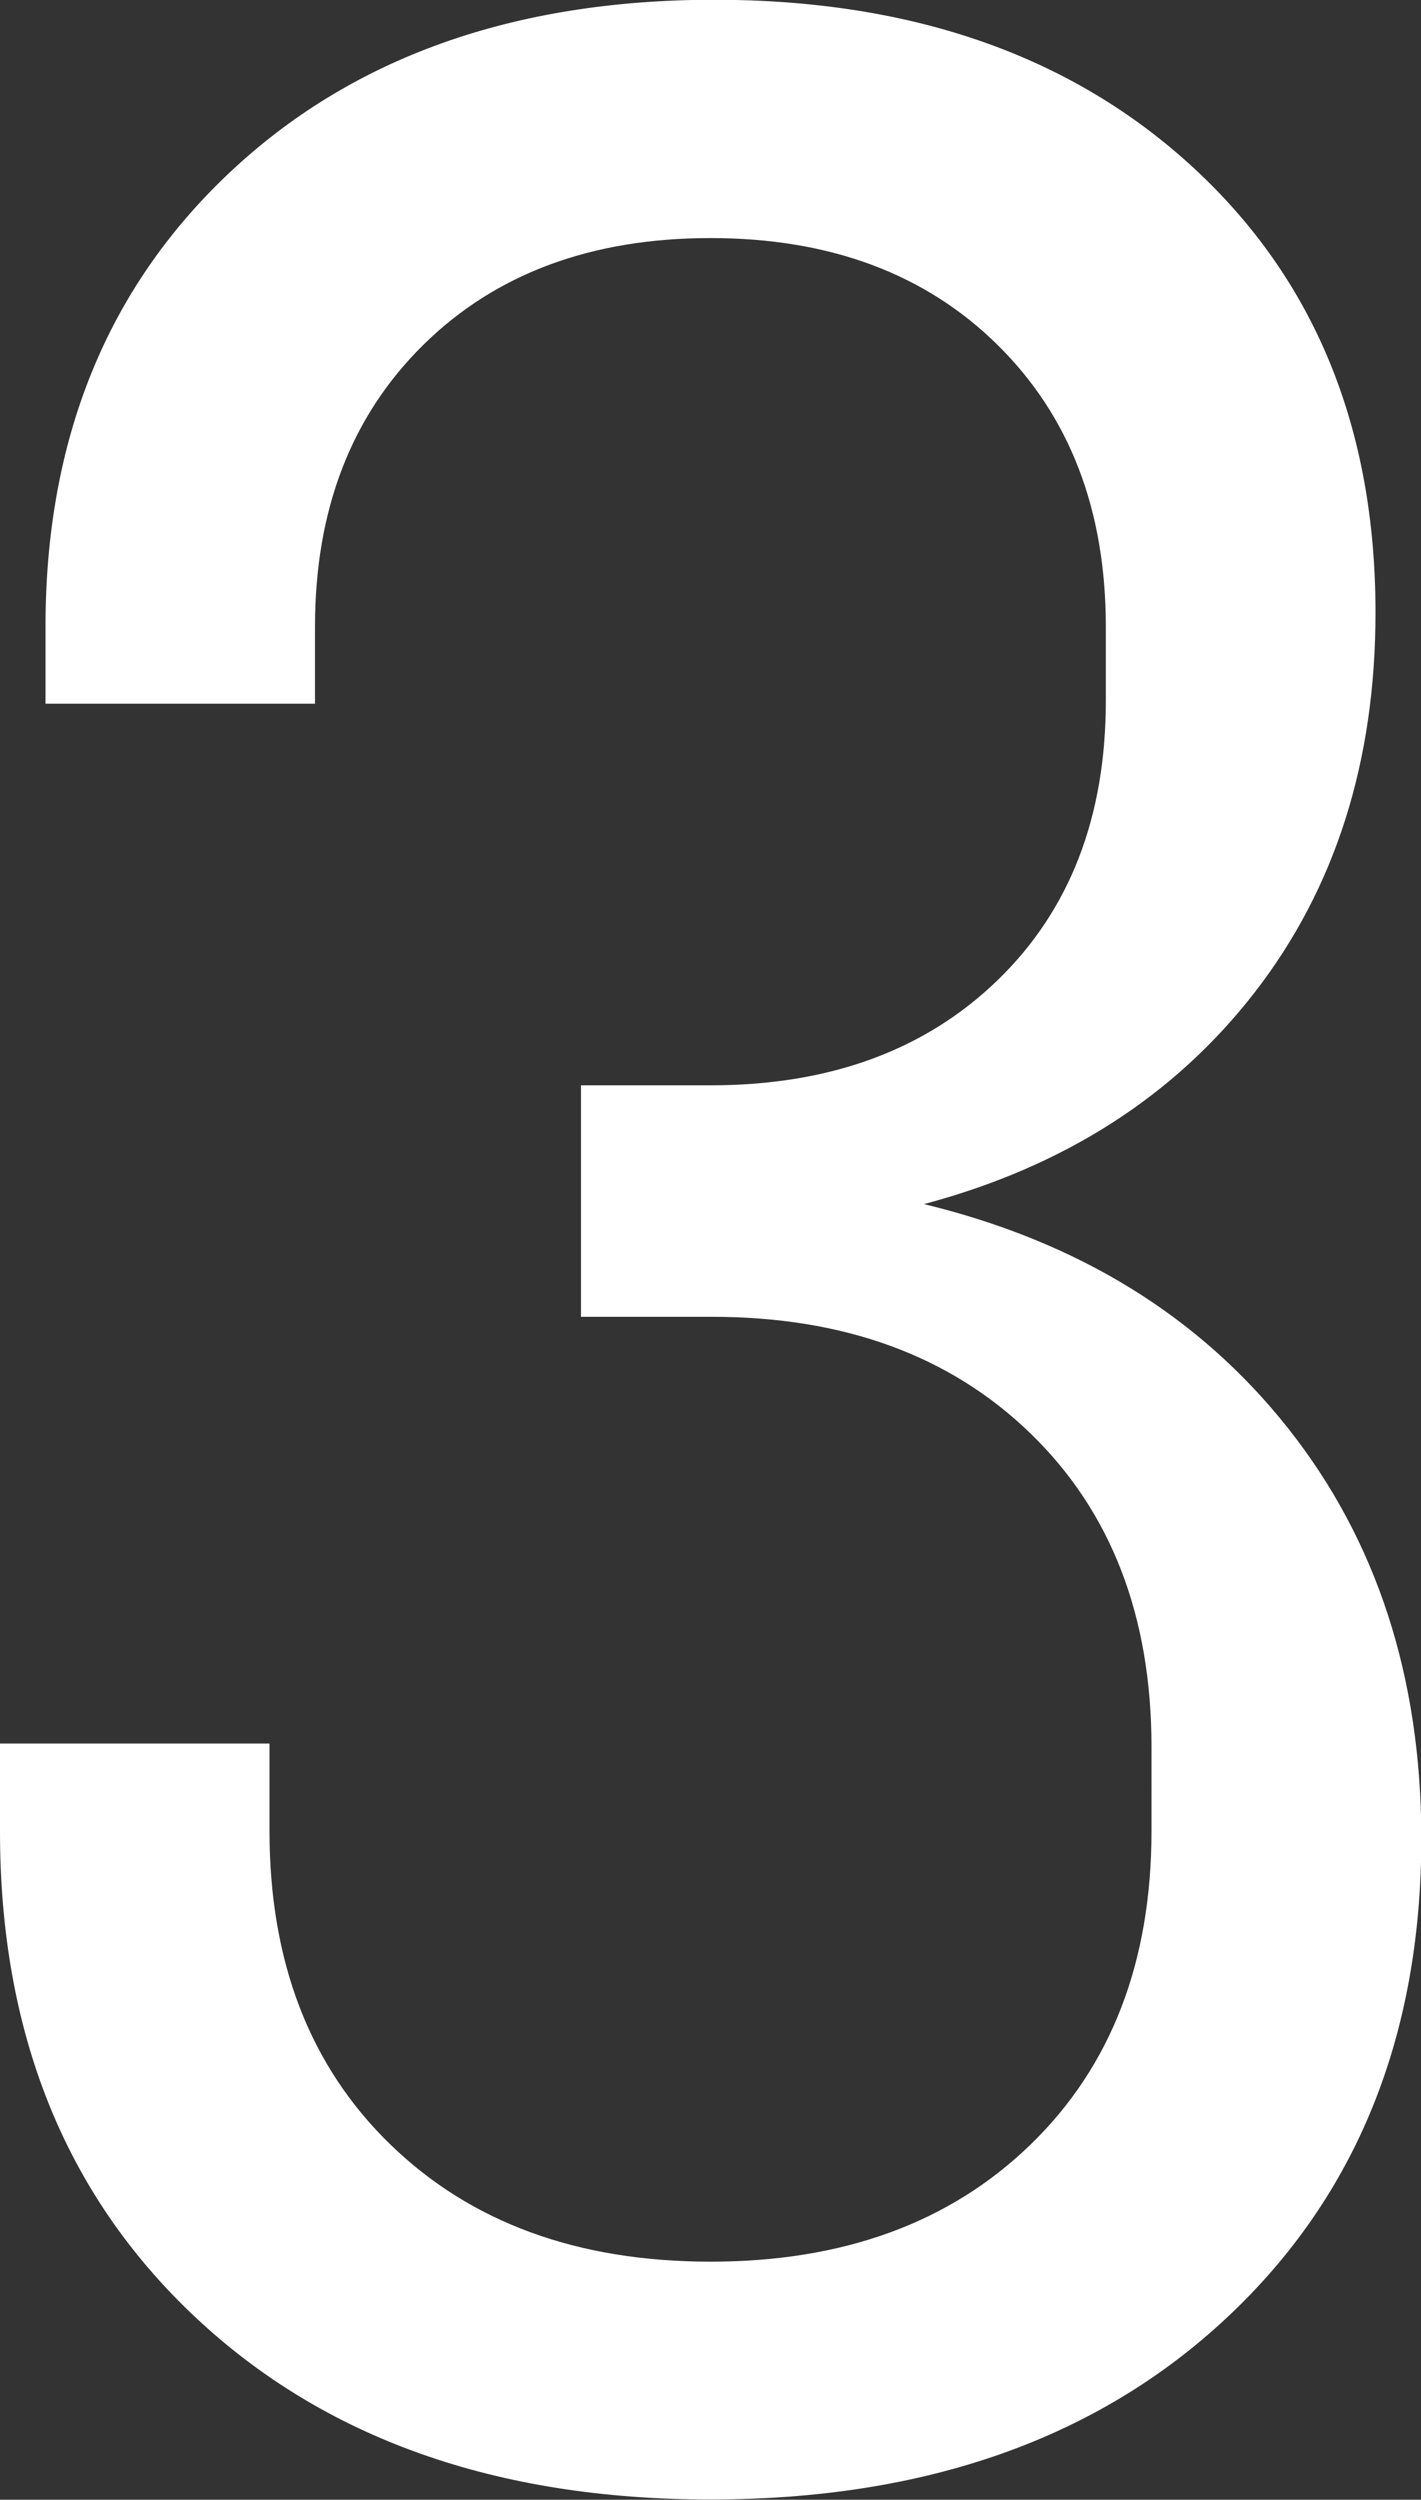
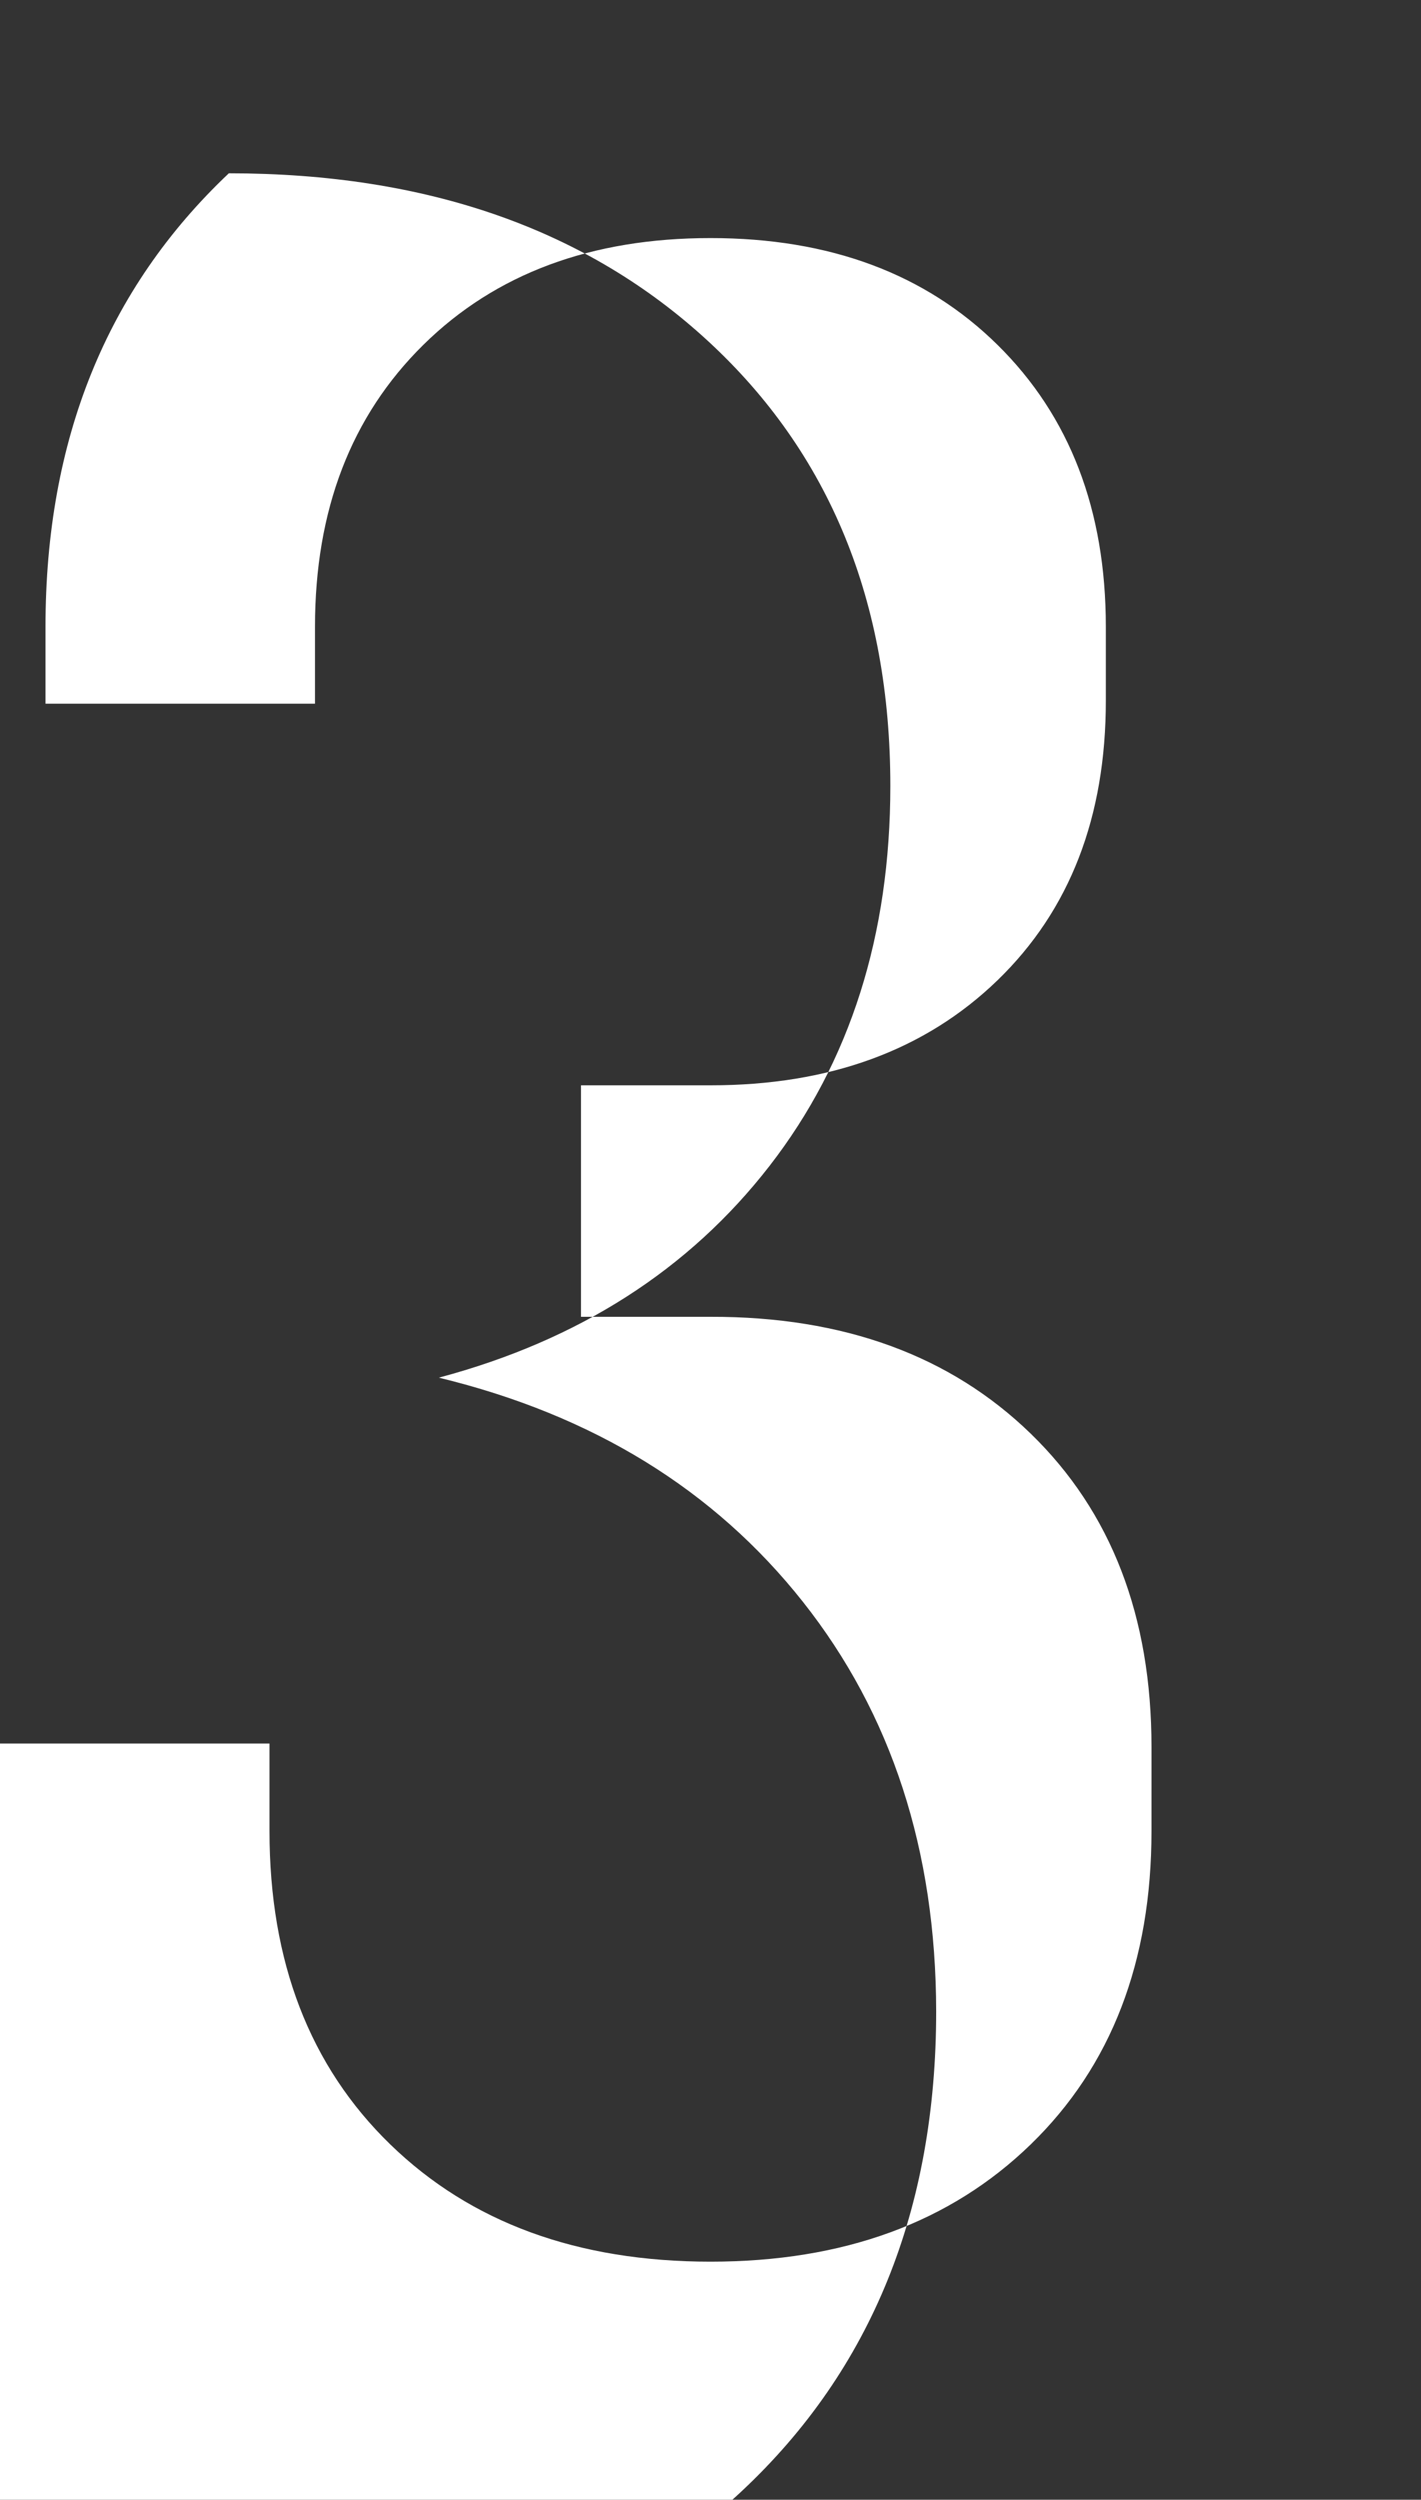
<svg xmlns="http://www.w3.org/2000/svg" id="Layer_1" data-name="Layer 1" viewBox="0 0 170.52 299.88">
  <rect x="0" y="0" width="170.52" height="299.88" fill="#333333" stroke="none" />
  <defs>
    <style>.cls-1{fill:#fff;}</style>
  </defs>
-   <path class="cls-1" d="M400.46,371H384.92V343.23h15.54q21.42,0,34.44-12.6t13-33.6v-8.82q0-21-13-33.81t-34.44-12.81Q379,241.59,366,254.4t-13,33.81v9.24H320.66v-9.24q0-33.6,22-54.39T400.88,213q35.7,0,57.54,20.16t21.84,53.34q0,26.88-14.49,45.57t-39.69,25.41q27.72,6.72,43.68,26.88t16,49.14q0,35.7-23.31,57.54t-62,21.84q-38.64,0-61.95-22T315.2,432.69v-10.5h32.34v10.5q0,23.52,14.49,37.59t38.43,14.07q23.94,0,38.43-14.07t14.49-37.59V422.61q0-23.52-14.49-37.59T400.46,371Z" transform="translate(-315.2 -213.03)" />
+   <path class="cls-1" d="M400.46,371H384.92V343.23h15.54q21.42,0,34.44-12.6t13-33.6v-8.82q0-21-13-33.81t-34.44-12.81Q379,241.59,366,254.4t-13,33.81v9.24H320.66v-9.24q0-33.6,22-54.39q35.7,0,57.54,20.16t21.84,53.34q0,26.88-14.49,45.57t-39.69,25.41q27.72,6.72,43.68,26.88t16,49.14q0,35.7-23.31,57.54t-62,21.84q-38.64,0-61.95-22T315.2,432.69v-10.5h32.34v10.5q0,23.52,14.49,37.59t38.43,14.07q23.94,0,38.43-14.07t14.49-37.59V422.61q0-23.52-14.49-37.59T400.46,371Z" transform="translate(-315.2 -213.03)" />
</svg>